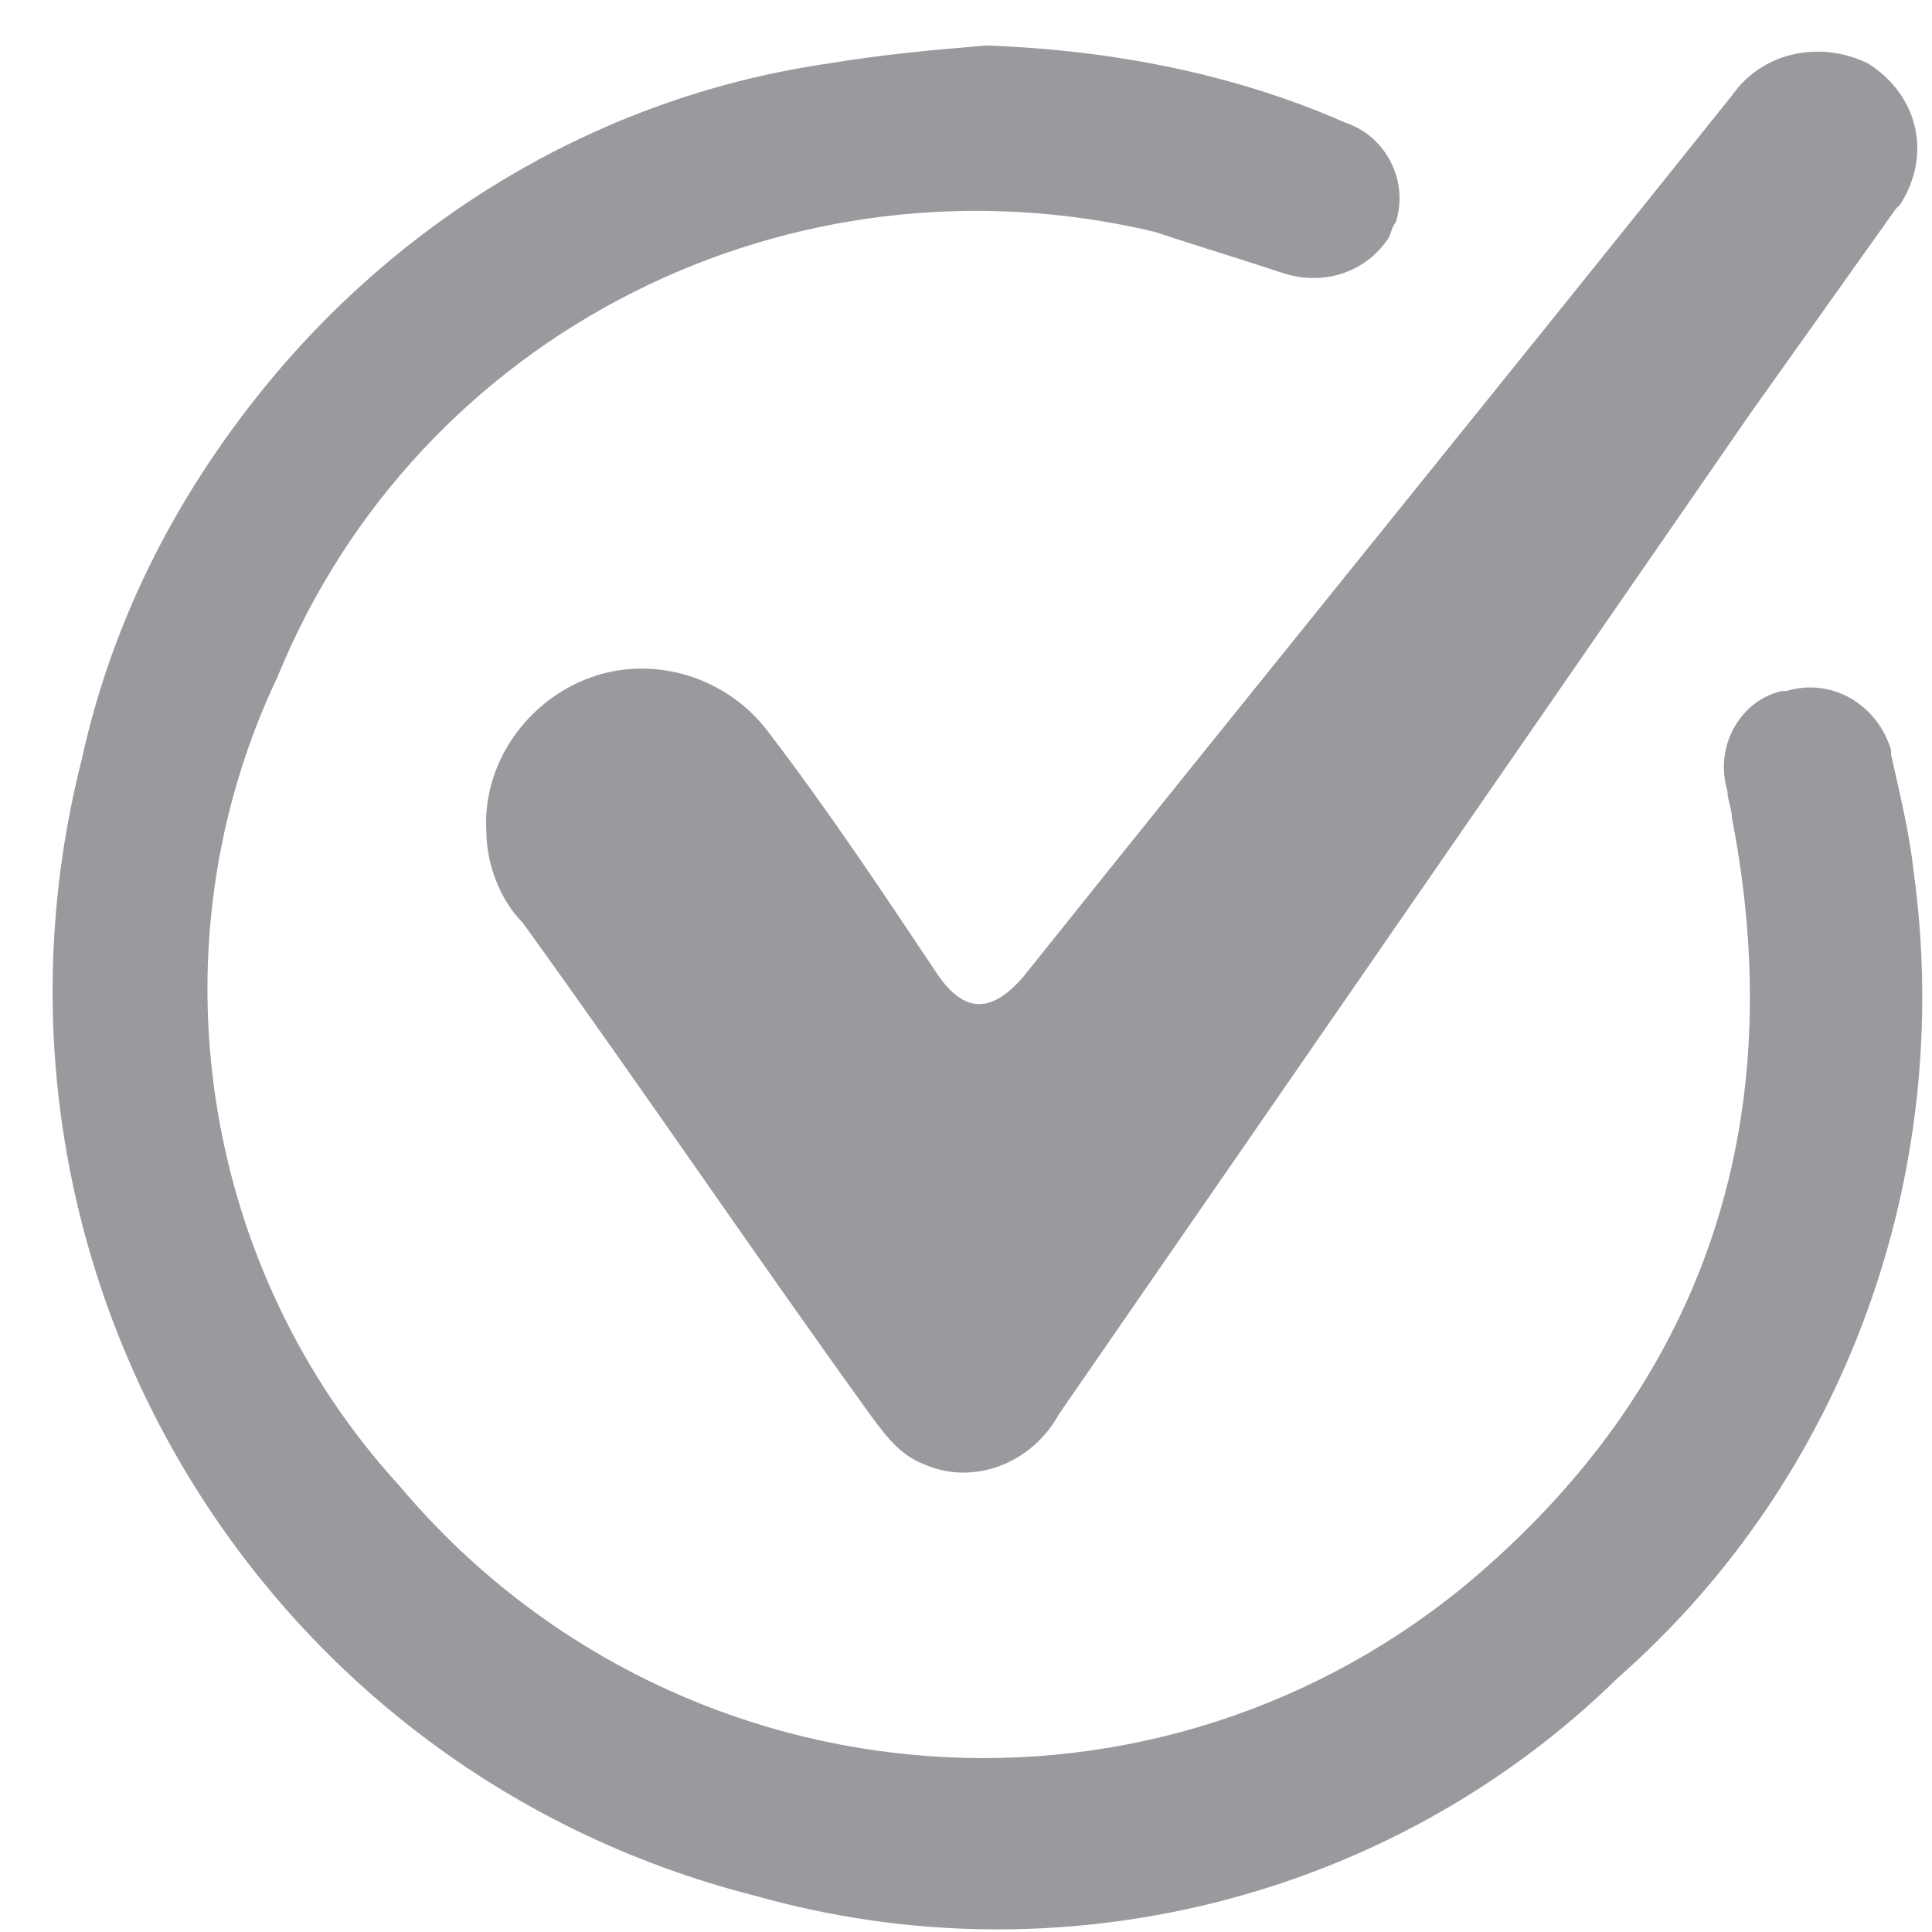
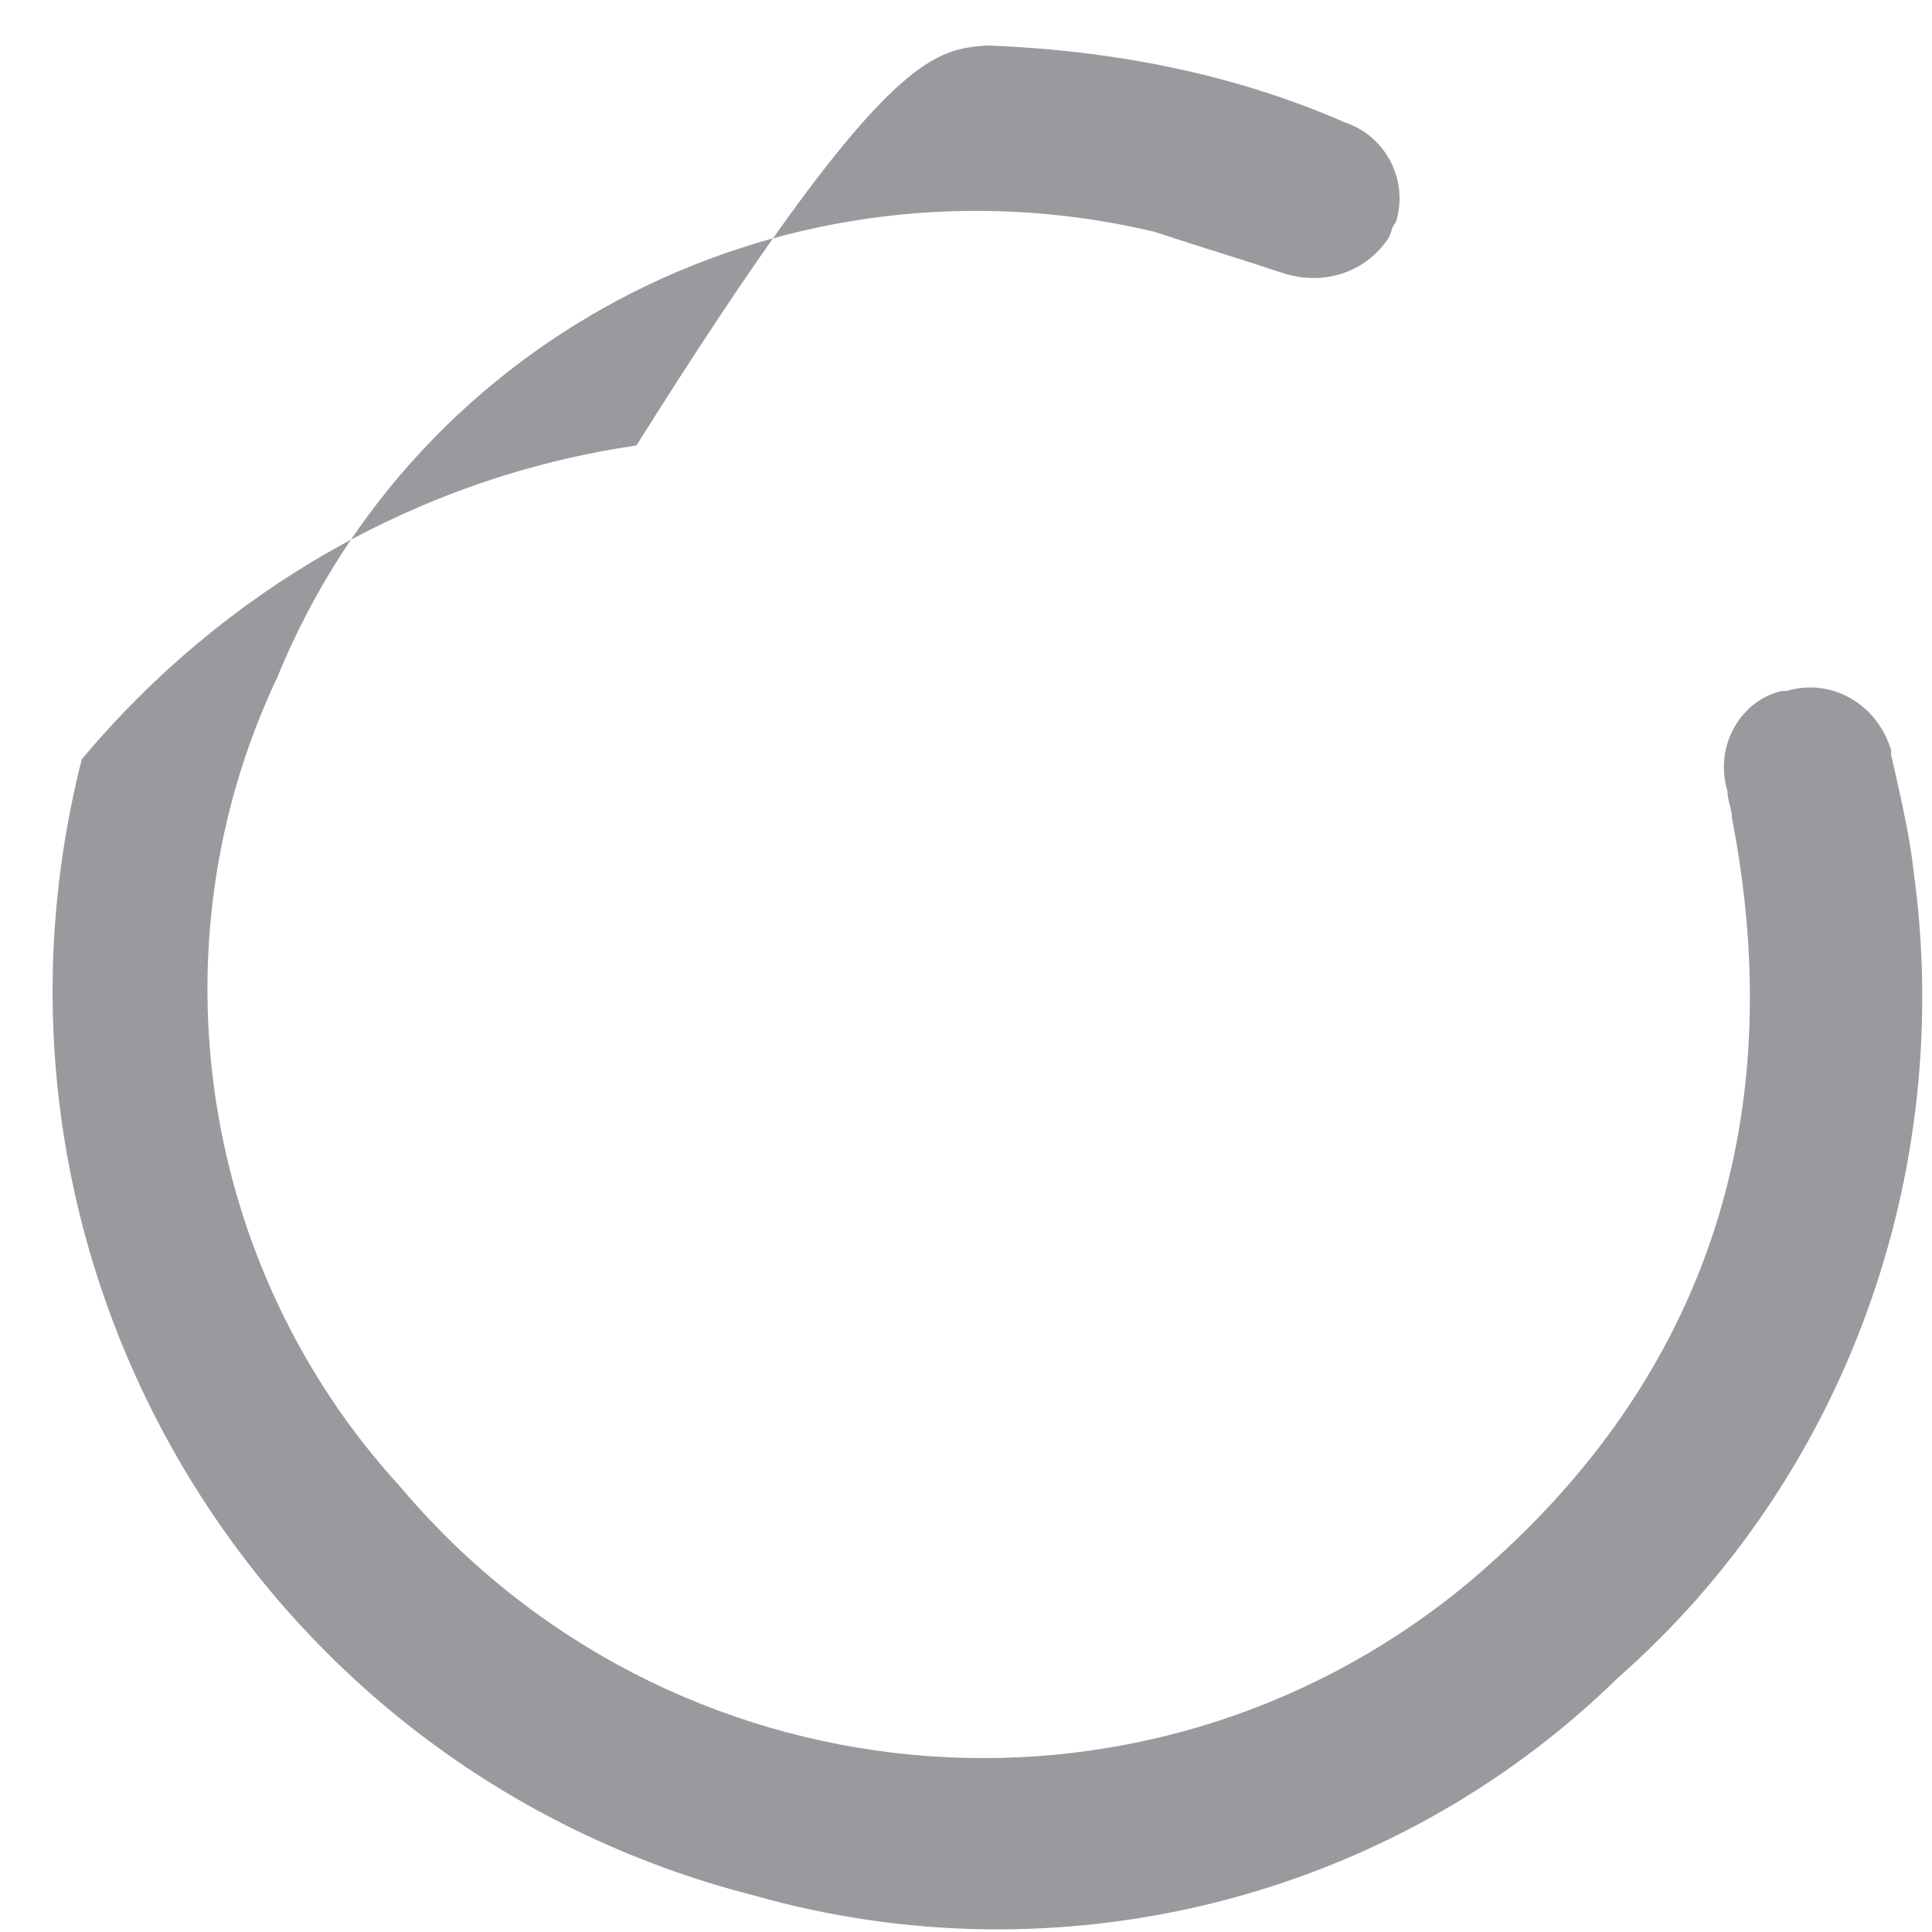
<svg xmlns="http://www.w3.org/2000/svg" version="1.1" id="Capa_1" x="0px" y="0px" viewBox="0 0 42.5 42.5" style="enable-background:new 0 0 42.5 42.5;" xml:space="preserve">
  <style type="text/css">
	.st0{fill:#9A9A9E;}
</style>
  <g id="PAM1kj.tif">
-     <path class="st0" d="M21.7,1c2.7,0.1,5.4,0.6,7.9,1.7C30.5,3,31,4,30.7,4.9c-0.1,0.1-0.1,0.3-0.2,0.4c-0.5,0.7-1.4,1-2.3,0.7   c-0.9-0.3-1.9-0.6-2.8-0.9c-8-1.9-16.2,2.2-19.3,9.8c-2.8,5.9-1.7,13,2.7,17.8c5.9,7,16.3,8,23.4,2.2c5.3-4.4,7.2-10.2,5.9-16.9   c0-0.2-0.1-0.4-0.1-0.6c-0.3-1,0.3-2,1.2-2.2c0,0,0,0,0,0h0.1c1-0.3,2,0.3,2.3,1.3c0,0,0,0,0,0v0.1c0.2,0.9,0.4,1.7,0.5,2.6   c0.9,6.6-1.5,13.3-6.5,17.7c-5,4.9-12.3,6.7-19,4.8c-11-2.8-17.6-14-14.8-25C2.5,13.5,4,10.7,6,8.3c3.1-3.7,7.4-6.2,12.2-6.9   C19.4,1.2,20.5,1.1,21.7,1z" />
-     <path class="st0" d="M10.7,18.3c-0.1-1.5,0.9-2.9,2.3-3.4c1.4-0.5,3,0,3.9,1.2c1.3,1.7,2.5,3.5,3.7,5.3c0.6,0.9,1.2,0.9,1.9,0.1   C27.7,15,32.9,8.6,38.1,2.1c0.7-1,2-1.2,3-0.7c1.1,0.7,1.4,2,0.7,3.1l-0.1,0.1l-3.2,4.5L23.3,31.1c-0.6,1.1-1.9,1.6-3,1.1   c-0.5-0.2-0.8-0.6-1.1-1c-2.6-3.6-5.1-7.3-7.7-10.9C11,19.8,10.7,19,10.7,18.3z" />
+     <path class="st0" d="M21.7,1c2.7,0.1,5.4,0.6,7.9,1.7C30.5,3,31,4,30.7,4.9c-0.1,0.1-0.1,0.3-0.2,0.4c-0.5,0.7-1.4,1-2.3,0.7   c-0.9-0.3-1.9-0.6-2.8-0.9c-8-1.9-16.2,2.2-19.3,9.8c-2.8,5.9-1.7,13,2.7,17.8c5.9,7,16.3,8,23.4,2.2c5.3-4.4,7.2-10.2,5.9-16.9   c0-0.2-0.1-0.4-0.1-0.6c-0.3-1,0.3-2,1.2-2.2c0,0,0,0,0,0h0.1c1-0.3,2,0.3,2.3,1.3c0,0,0,0,0,0v0.1c0.2,0.9,0.4,1.7,0.5,2.6   c0.9,6.6-1.5,13.3-6.5,17.7c-5,4.9-12.3,6.7-19,4.8c-11-2.8-17.6-14-14.8-25c3.1-3.7,7.4-6.2,12.2-6.9   C19.4,1.2,20.5,1.1,21.7,1z" />
  </g>
</svg>